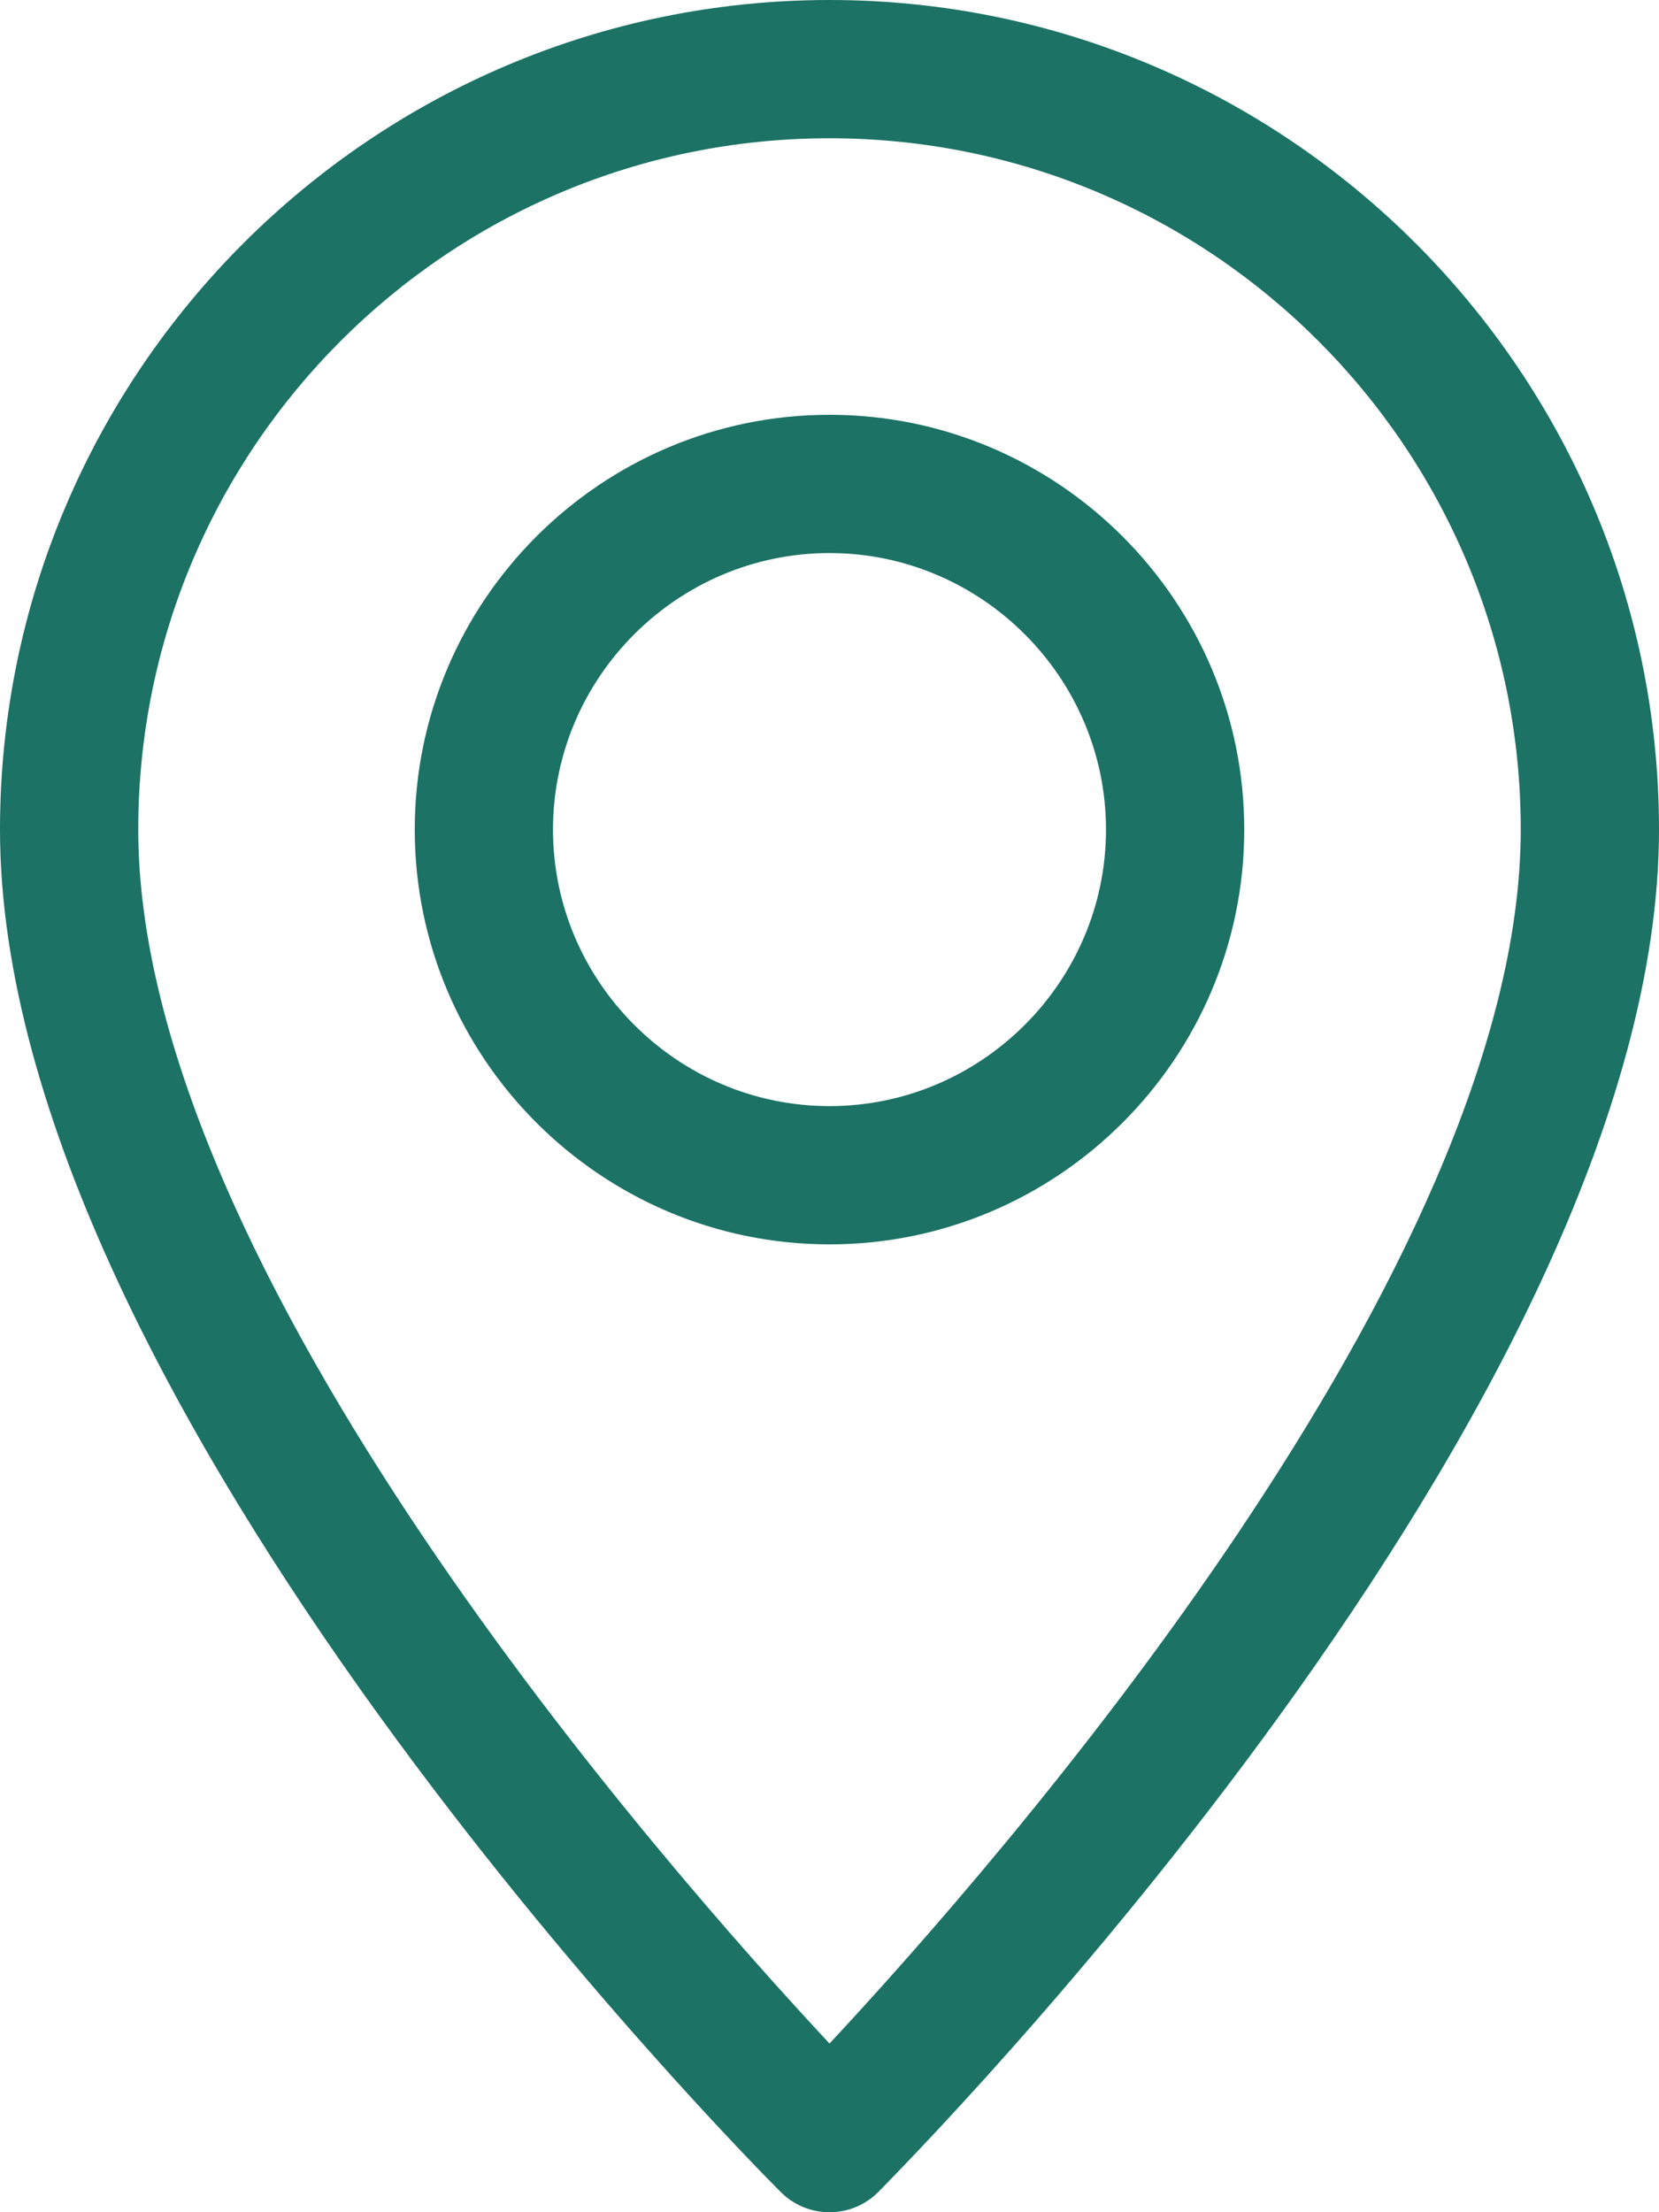
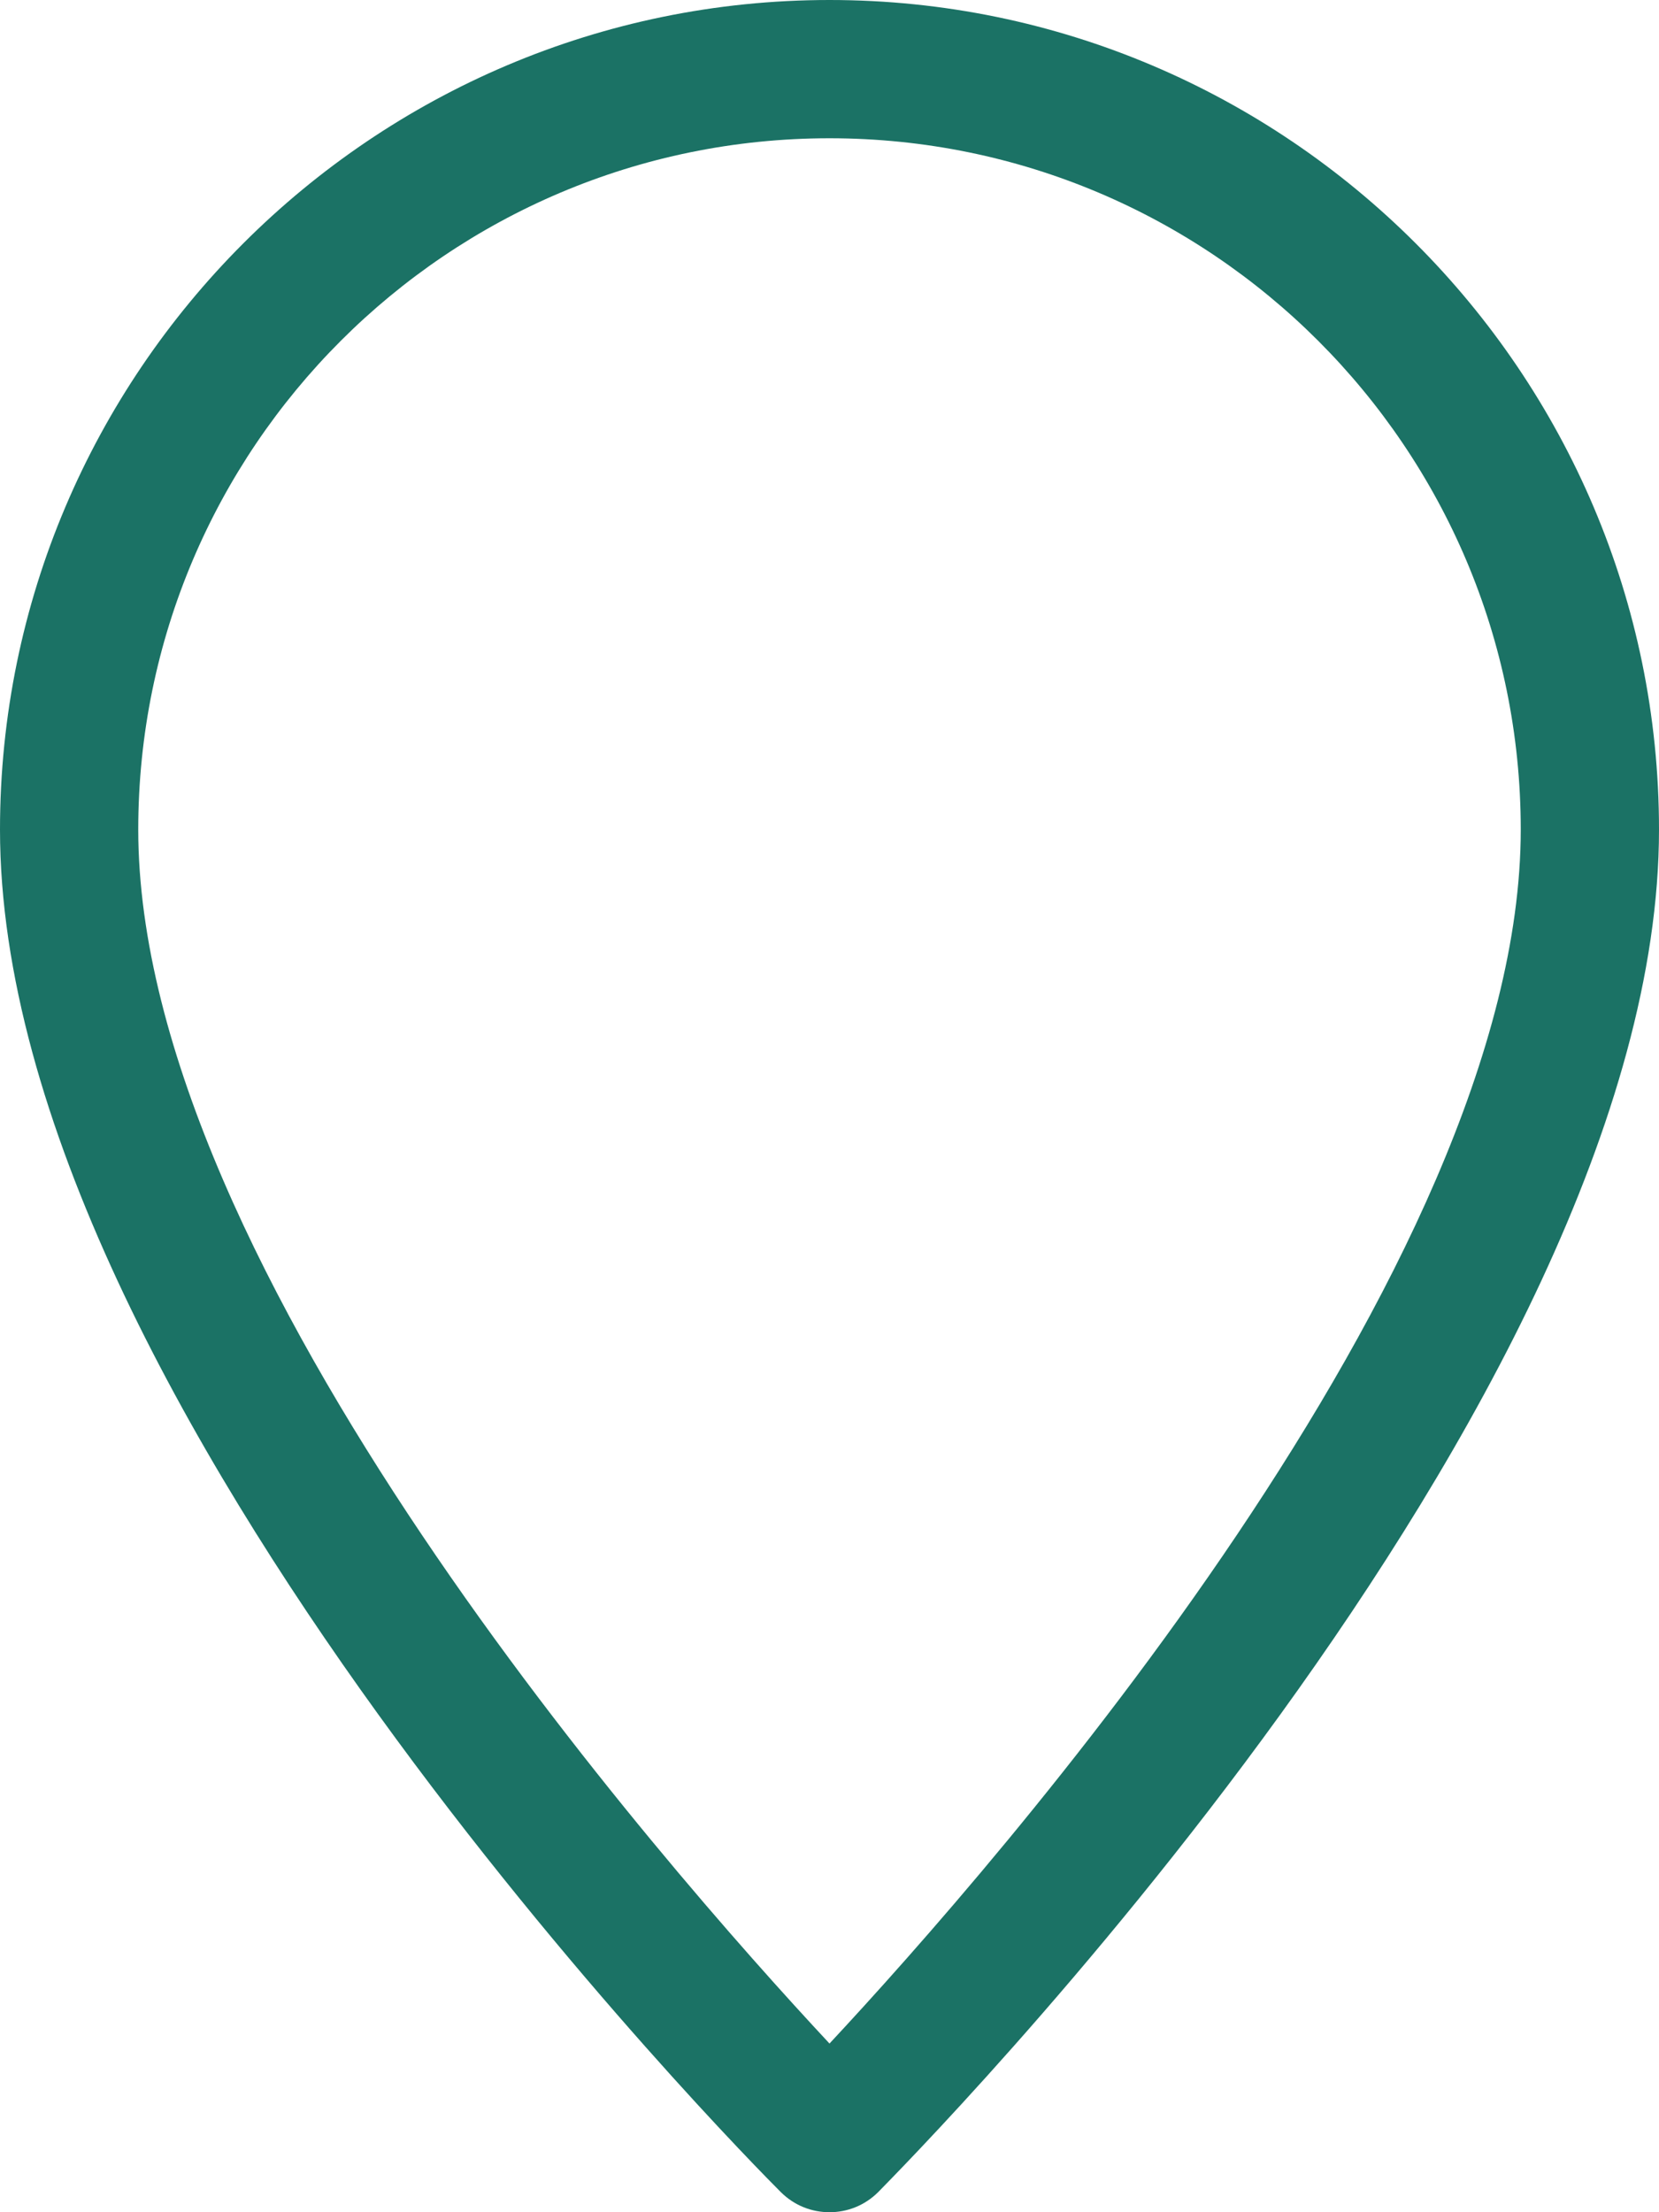
<svg xmlns="http://www.w3.org/2000/svg" id="_Слой_2" data-name="Слой 2" viewBox="0 0 18 24">
  <defs>
    <style> .cls-1 { fill: #1b7265; } </style>
  </defs>
  <g id="_Слой_1-2" data-name="Слой 1">
    <path class="cls-1" d="M9,0C4.04,0,0,4.04,0,9c0,6.24,8.12,14.43,8.47,14.78.15.15.34.22.53.22s.38-.07.53-.22c.34-.35,8.47-8.54,8.47-14.78C18,4.04,13.96,0,9,0ZM9,22.17c-1.79-1.92-7.5-8.4-7.5-13.17C1.5,4.86,4.86,1.5,9,1.5s7.5,3.36,7.5,7.5c0,4.76-5.71,11.25-7.5,13.17Z" />
-     <path class="cls-1" d="M9,4.5c-2.48,0-4.5,2.02-4.5,4.5s2.02,4.5,4.5,4.5,4.5-2.02,4.5-4.5-2.02-4.5-4.5-4.5ZM9,12c-1.65,0-3-1.35-3-3s1.35-3,3-3,3,1.35,3,3-1.35,3-3,3Z" />
  </g>
</svg>